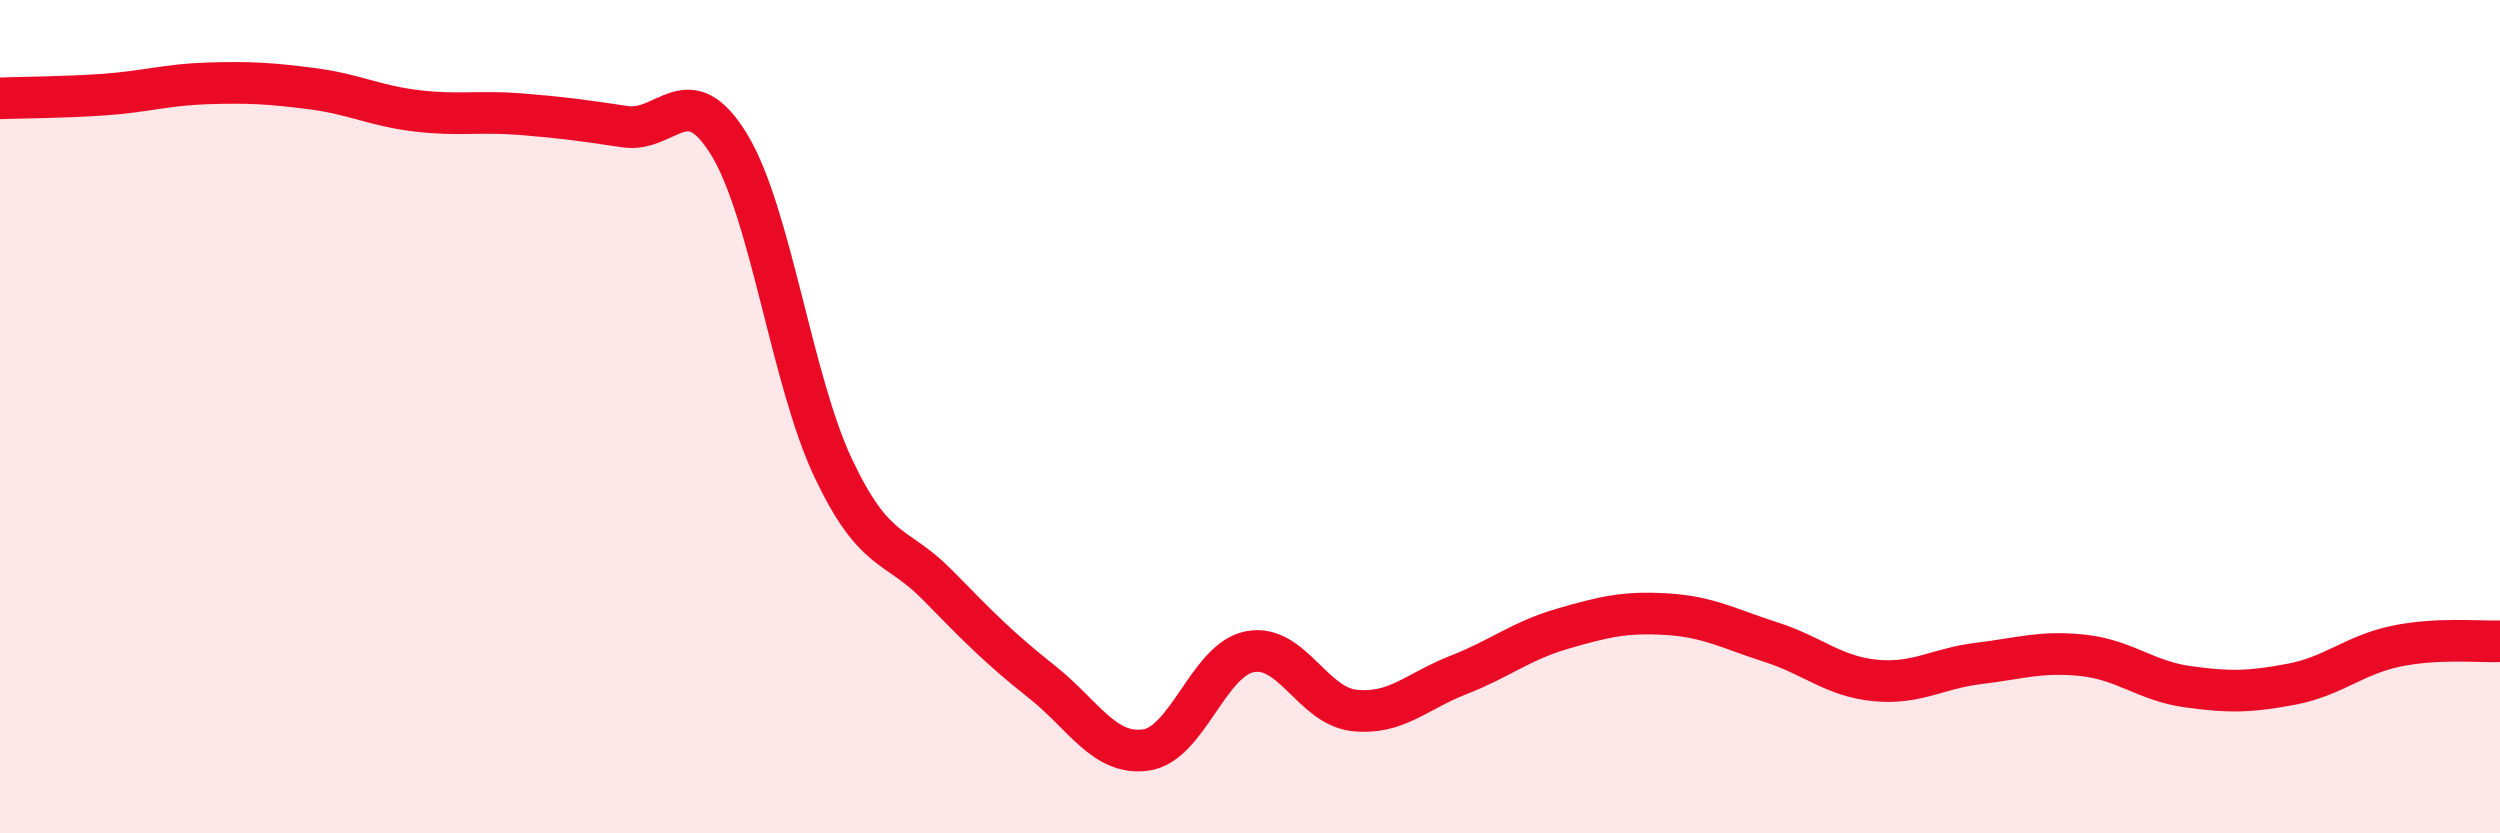
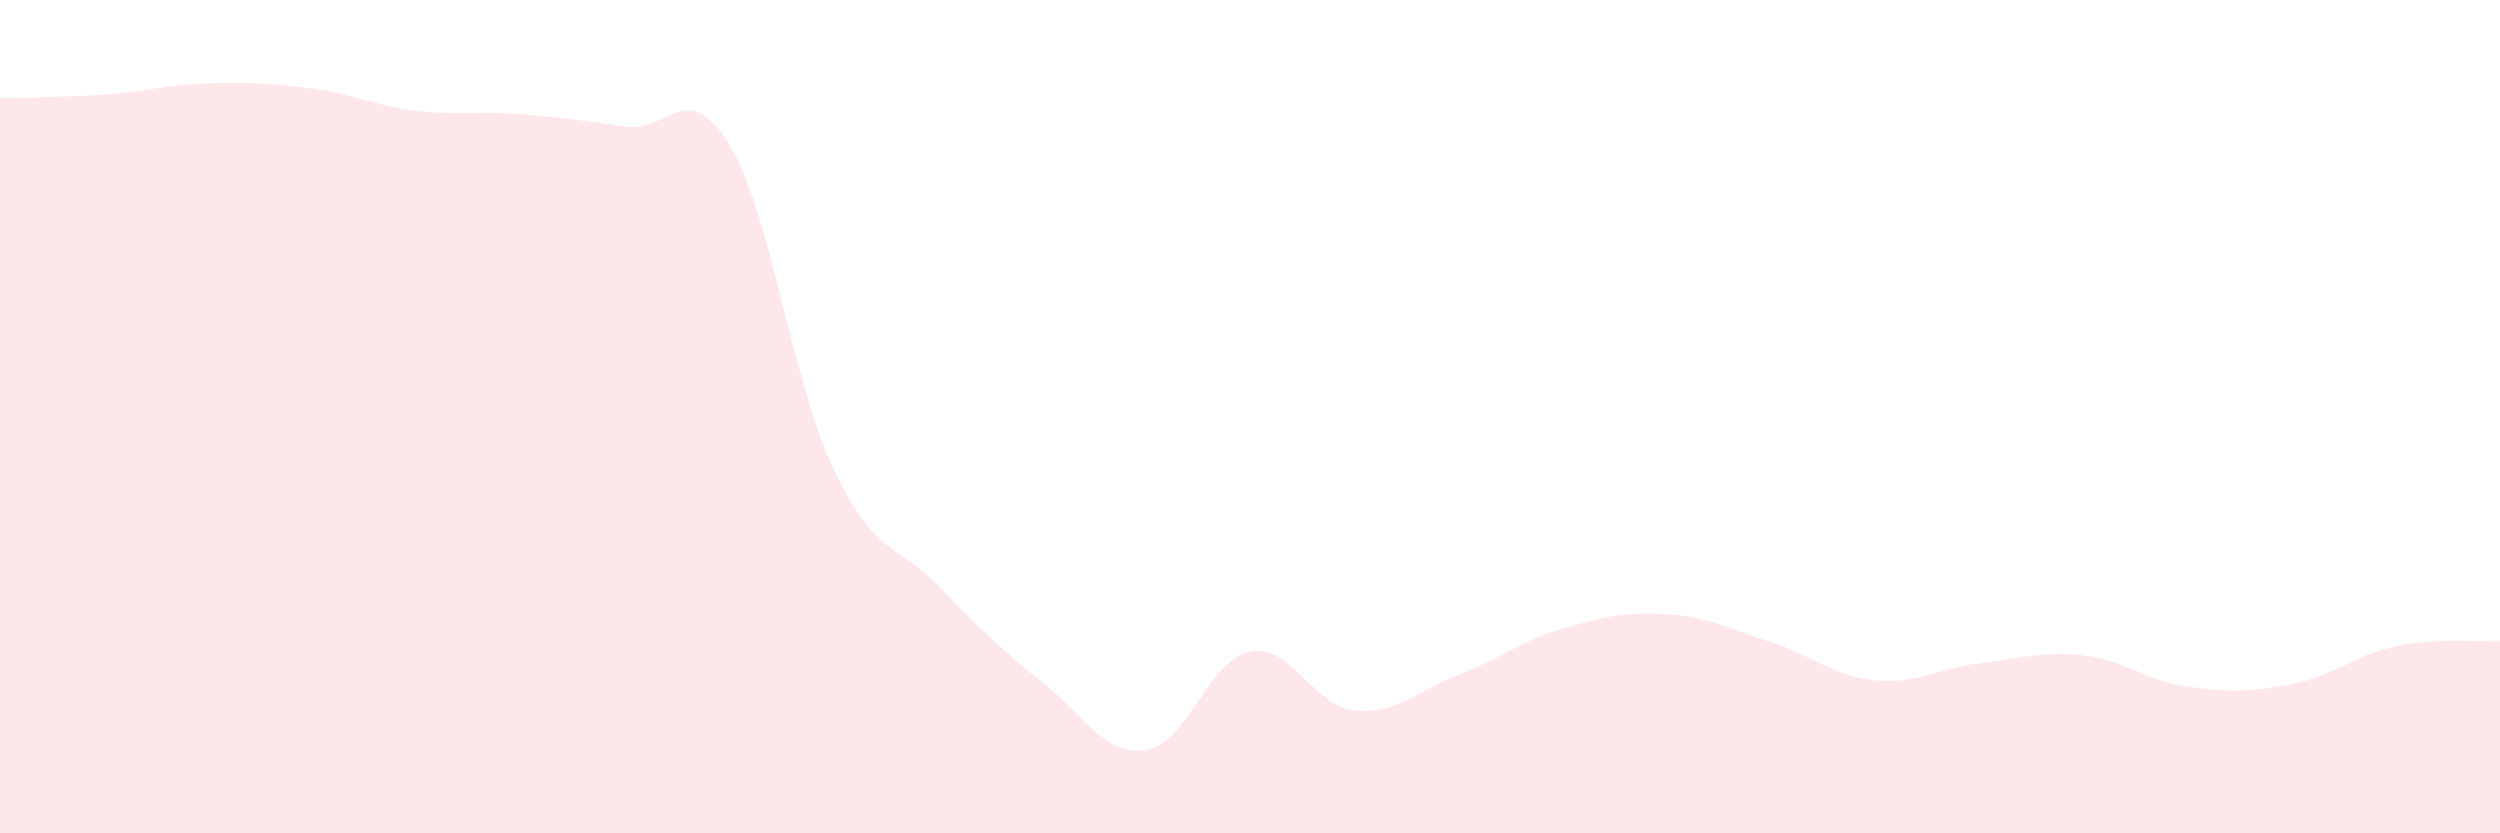
<svg xmlns="http://www.w3.org/2000/svg" width="60" height="20" viewBox="0 0 60 20">
  <path d="M 0,2.36 C 0.5,2.34 1.5,2.34 2.5,2.27 C 3.5,2.2 4,2.03 5,2 C 6,1.97 6.5,2 7.5,2.13 C 8.5,2.26 9,2.54 10,2.66 C 11,2.78 11.5,2.66 12.5,2.74 C 13.5,2.82 14,2.89 15,3.04 C 16,3.19 16.5,1.83 17.5,3.47 C 18.5,5.11 19,9.13 20,11.24 C 21,13.35 21.5,13.02 22.5,14.04 C 23.5,15.06 24,15.57 25,16.36 C 26,17.15 26.5,18.14 27.5,18 C 28.5,17.86 29,15.83 30,15.64 C 31,15.45 31.5,16.94 32.5,17.05 C 33.5,17.16 34,16.59 35,16.2 C 36,15.81 36.5,15.38 37.5,15.09 C 38.5,14.8 39,14.68 40,14.74 C 41,14.8 41.5,15.09 42.5,15.41 C 43.5,15.73 44,16.23 45,16.33 C 46,16.43 46.5,16.04 47.5,15.92 C 48.5,15.8 49,15.62 50,15.73 C 51,15.84 51.5,16.34 52.5,16.48 C 53.5,16.62 54,16.61 55,16.42 C 56,16.23 56.5,15.72 57.5,15.51 C 58.5,15.3 59.5,15.41 60,15.39L60 20L0 20Z" fill="#EB0A25" opacity="0.1" stroke-linecap="round" stroke-linejoin="round" />
-   <path d="M 0,2.36 C 0.5,2.34 1.5,2.34 2.5,2.27 C 3.5,2.2 4,2.03 5,2 C 6,1.97 6.5,2 7.5,2.13 C 8.5,2.26 9,2.54 10,2.66 C 11,2.78 11.5,2.66 12.5,2.74 C 13.5,2.82 14,2.89 15,3.04 C 16,3.19 16.5,1.83 17.5,3.47 C 18.5,5.11 19,9.13 20,11.24 C 21,13.35 21.5,13.02 22.5,14.04 C 23.5,15.06 24,15.57 25,16.36 C 26,17.15 26.5,18.14 27.5,18 C 28.5,17.86 29,15.83 30,15.64 C 31,15.45 31.5,16.94 32.5,17.05 C 33.5,17.16 34,16.59 35,16.2 C 36,15.81 36.5,15.38 37.5,15.09 C 38.5,14.8 39,14.68 40,14.74 C 41,14.8 41.5,15.09 42.5,15.41 C 43.5,15.73 44,16.23 45,16.33 C 46,16.43 46.5,16.04 47.5,15.92 C 48.5,15.8 49,15.62 50,15.73 C 51,15.84 51.5,16.34 52.5,16.48 C 53.5,16.62 54,16.61 55,16.42 C 56,16.23 56.5,15.72 57.5,15.51 C 58.5,15.3 59.5,15.41 60,15.39" stroke="#EB0A25" stroke-width="1" fill="none" stroke-linecap="round" stroke-linejoin="round" />
</svg>